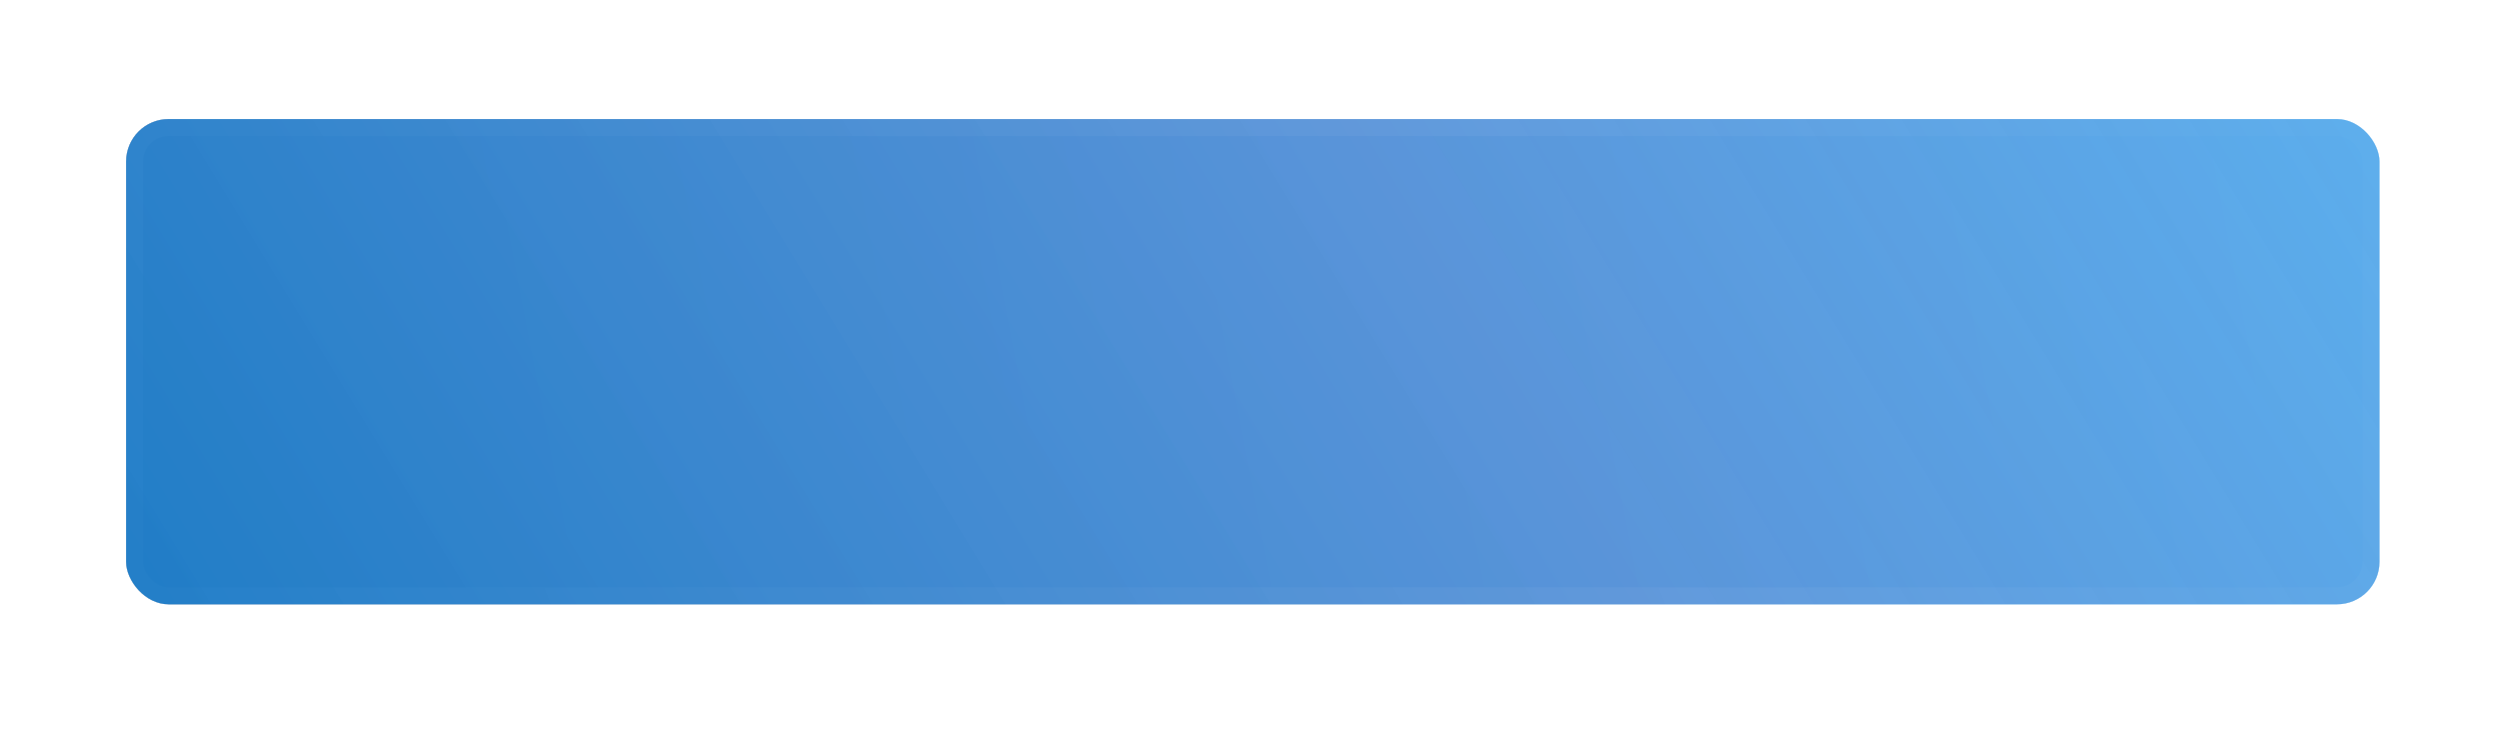
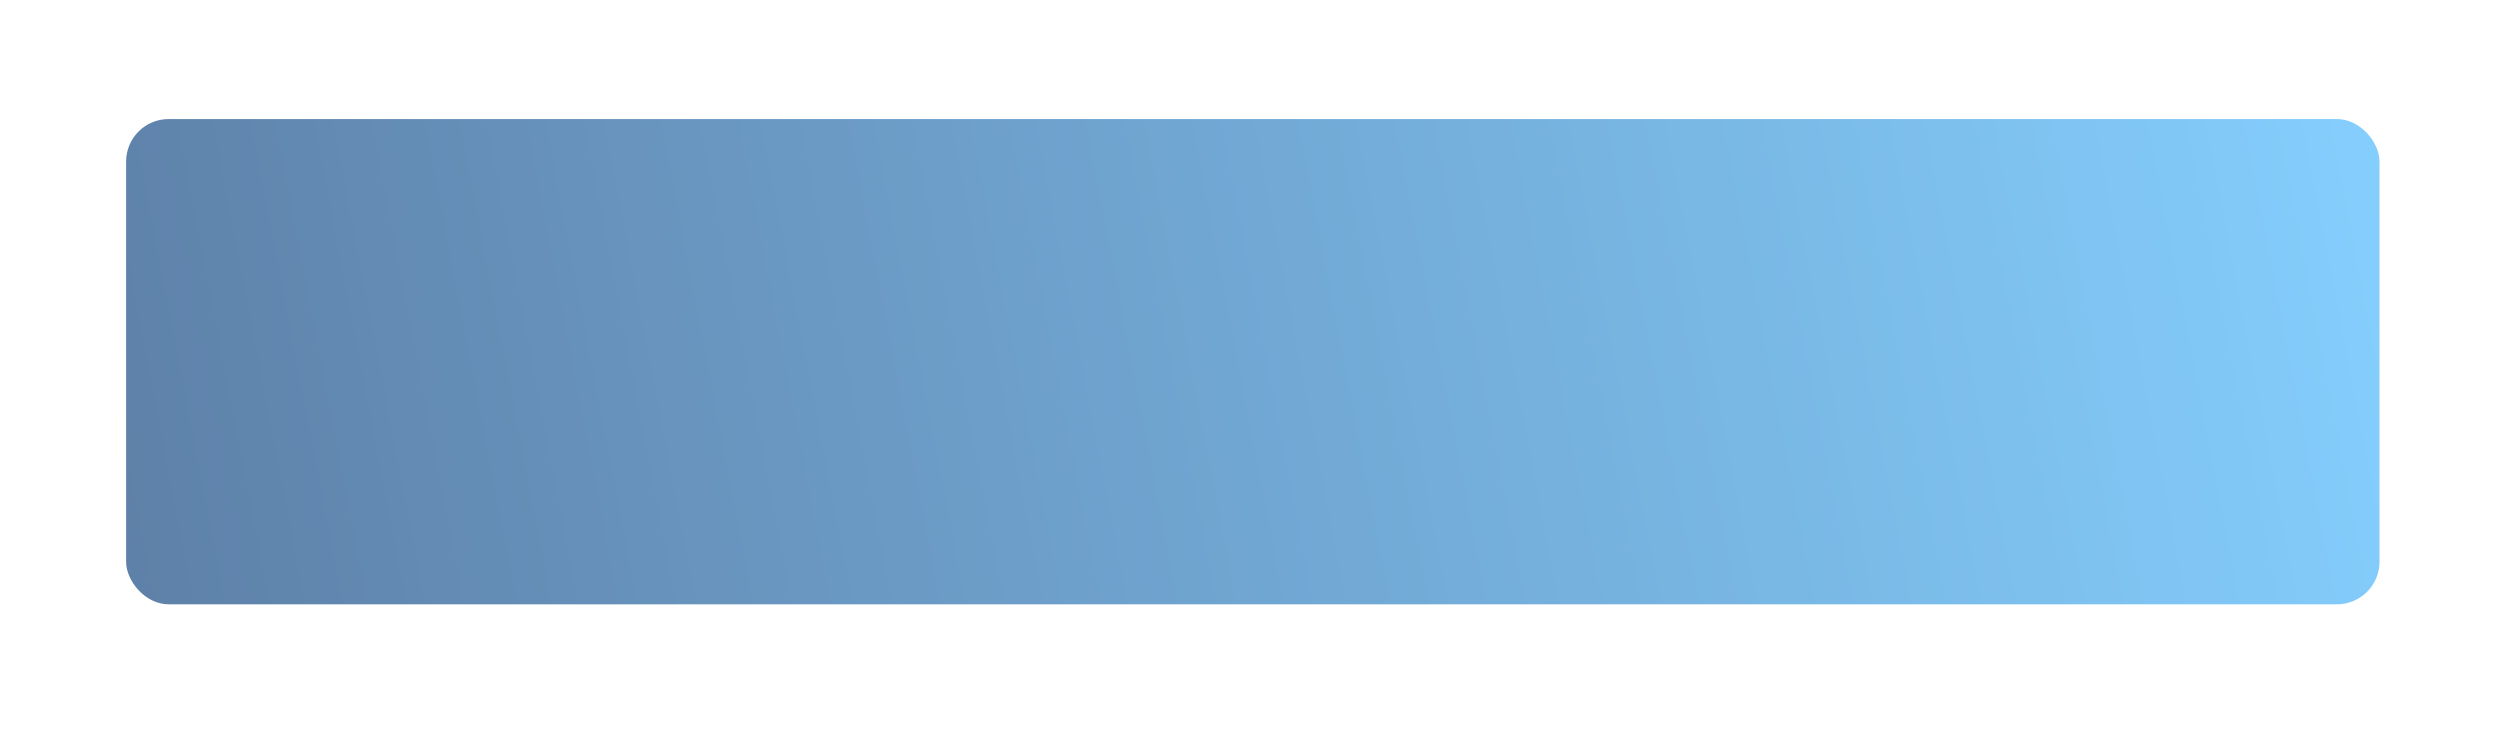
<svg xmlns="http://www.w3.org/2000/svg" width="294" height="86" fill="none">
  <g opacity=".64" filter="url(#A)">
    <rect x="14.83" y="14.001" width="265" height="57.066" rx="5" fill="url(#B)" />
-     <rect x="15.83" y="15.001" width="263" height="55.066" rx="4" stroke="url(#C)" stroke-width="2" />
  </g>
-   <rect x="14.83" y="14.001" width="265" height="57.066" rx="5" fill="url(#D)" />
  <defs>
    <filter id="A" x=".83" y=".001" width="293" height="85.065" filterUnits="userSpaceOnUse" color-interpolation-filters="sRGB">
      <feFlood flood-opacity="0" />
      <feBlend in="SourceGraphic" />
      <feGaussianBlur stdDeviation="7" />
    </filter>
    <linearGradient id="B" x1="285.429" y1="14.001" x2="5.122" y2="67.627" gradientUnits="userSpaceOnUse">
      <stop stop-color="#40b5ff" />
      <stop offset="1" stop-color="#013573" />
    </linearGradient>
    <linearGradient id="C" x1="1.728" y1="76.996" x2="271.212" y2="-33.064" gradientUnits="userSpaceOnUse">
      <stop stop-color="#dbdbdb" />
      <stop offset="1" stop-color="#fff" />
    </linearGradient>
    <linearGradient id="D" x1="307.83" y1="-23.499" x2="8.492" y2="159.111" gradientUnits="userSpaceOnUse">
      <stop stop-color="#5cb8f4" />
      <stop offset=".42" stop-color="#5893d9" stop-opacity=".94" />
      <stop offset="1" stop-color="#0c75c1" />
    </linearGradient>
  </defs>
</svg>